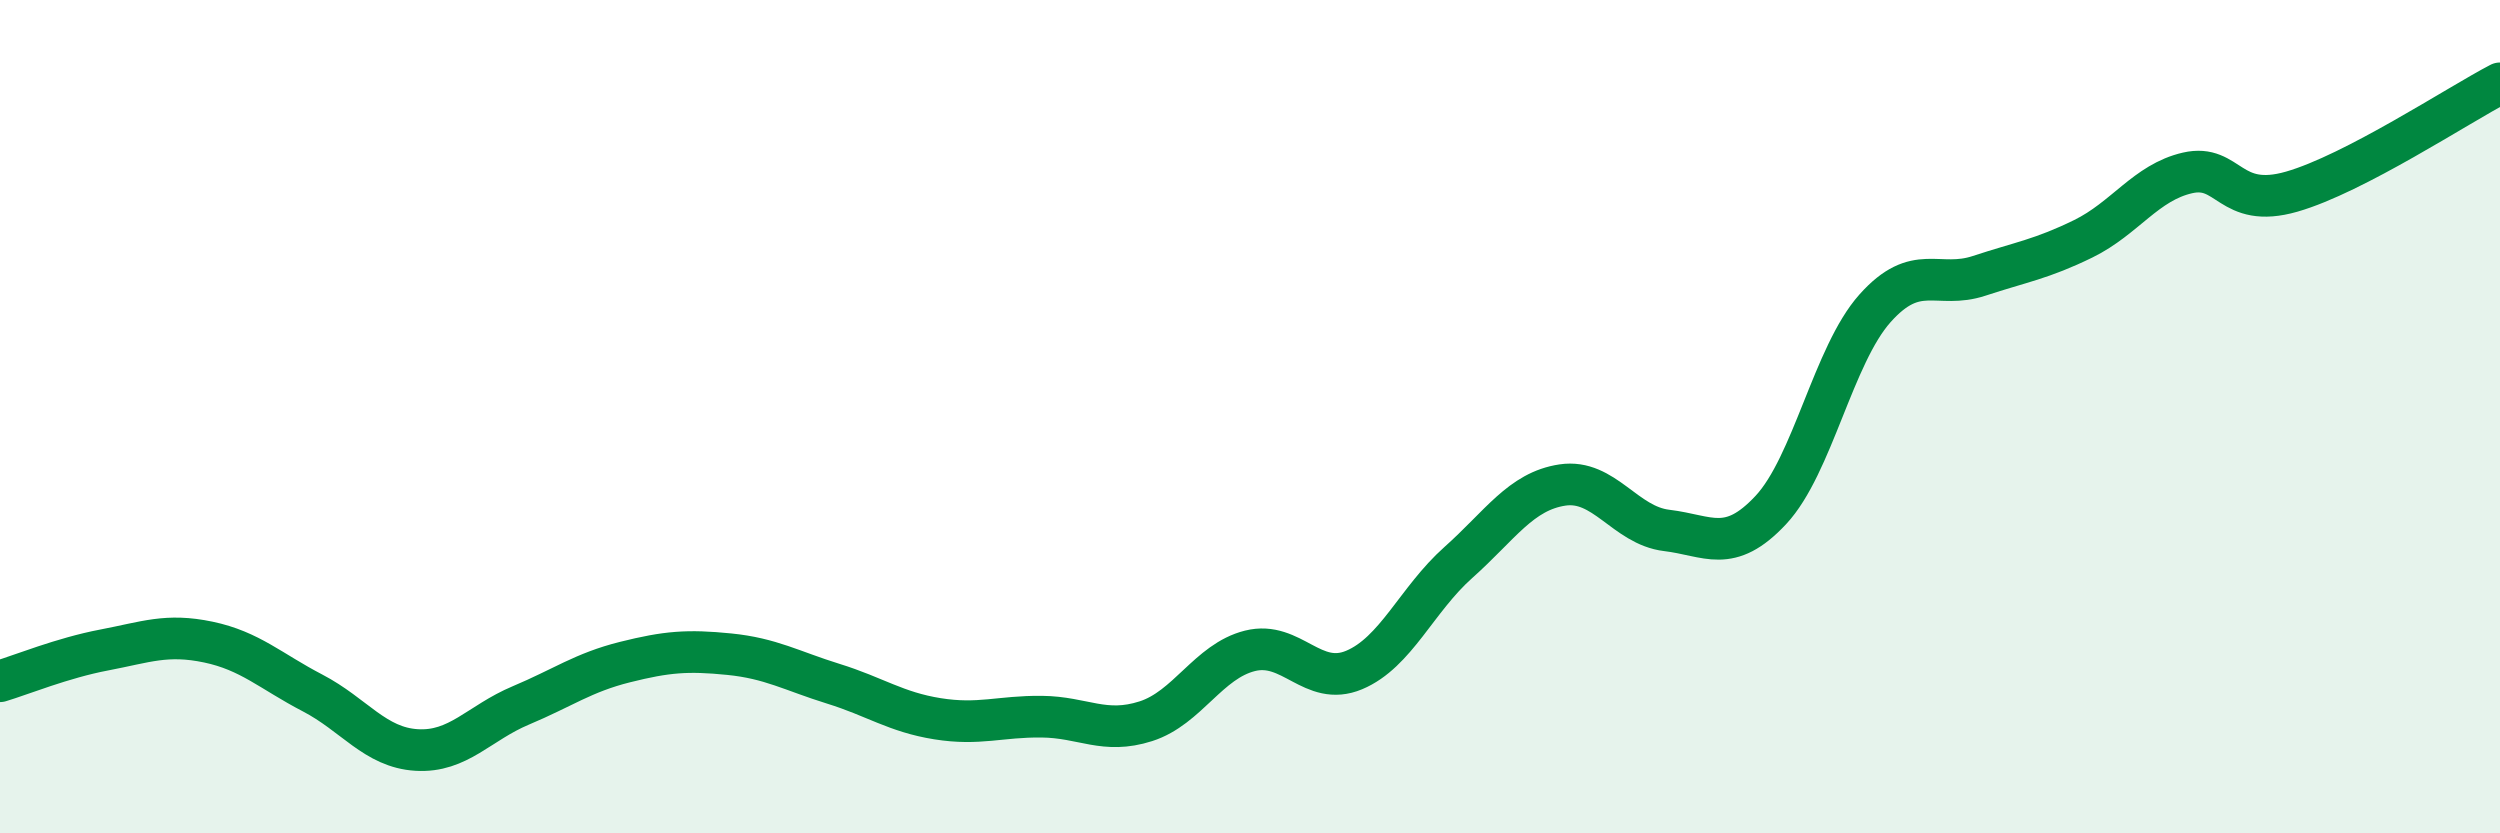
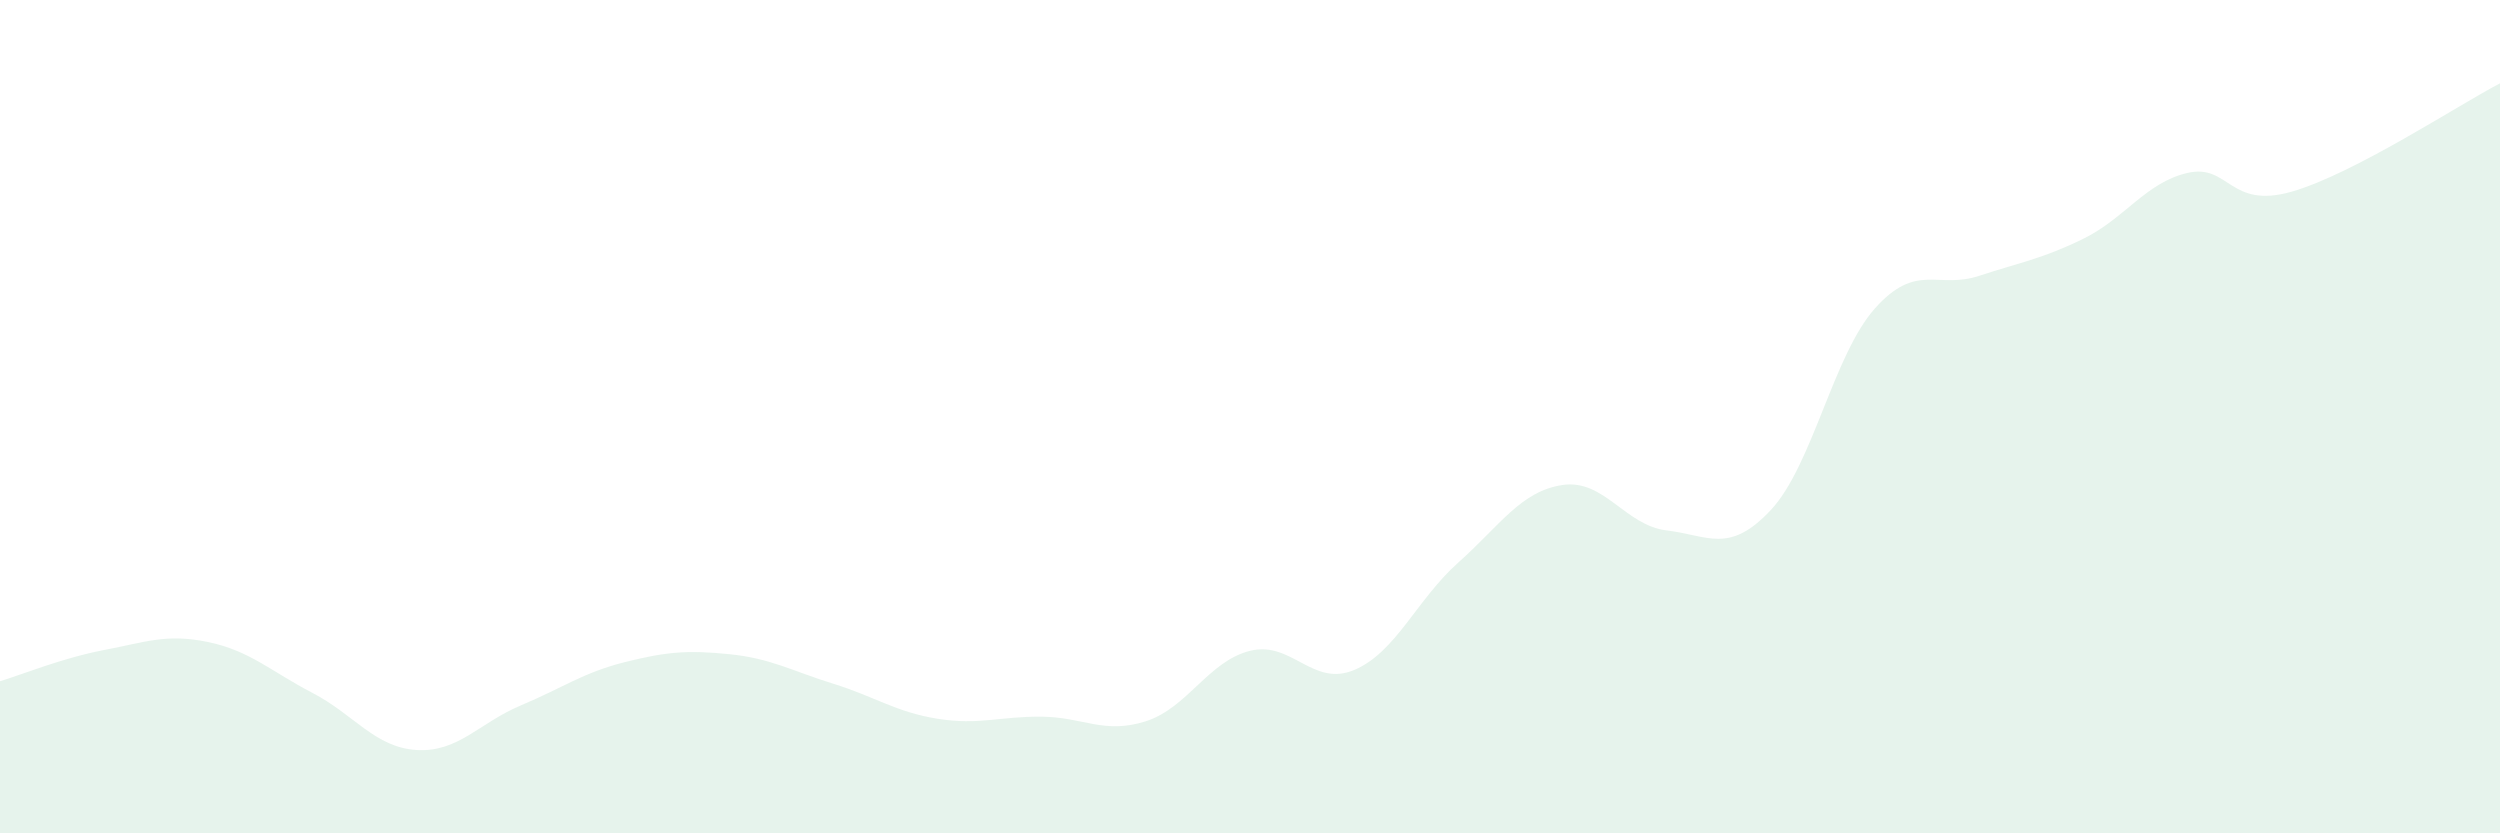
<svg xmlns="http://www.w3.org/2000/svg" width="60" height="20" viewBox="0 0 60 20">
  <path d="M 0,16.35 C 0.5,16.2 1.5,15.79 2.5,15.6 C 3.5,15.41 4,15.2 5,15.41 C 6,15.62 6.5,16.11 7.5,16.63 C 8.5,17.15 9,17.94 10,18 C 11,18.06 11.5,17.35 12.5,16.93 C 13.5,16.51 14,16.14 15,15.89 C 16,15.64 16.5,15.6 17.5,15.7 C 18.5,15.8 19,16.1 20,16.41 C 21,16.72 21.5,17.09 22.5,17.25 C 23.5,17.41 24,17.19 25,17.2 C 26,17.21 26.5,17.63 27.5,17.31 C 28.5,16.99 29,15.87 30,15.62 C 31,15.37 31.5,16.5 32.5,16.08 C 33.5,15.66 34,14.39 35,13.5 C 36,12.61 36.5,11.79 37.5,11.64 C 38.5,11.49 39,12.61 40,12.73 C 41,12.85 41.5,13.31 42.5,12.24 C 43.5,11.17 44,8.52 45,7.4 C 46,6.28 46.5,6.95 47.5,6.62 C 48.5,6.29 49,6.22 50,5.73 C 51,5.24 51.5,4.38 52.5,4.15 C 53.5,3.92 53.5,5.03 55,4.6 C 56.5,4.17 59,2.52 60,2L60 20L0 20Z" fill="#008740" opacity="0.1" stroke-linecap="round" stroke-linejoin="round" />
-   <path d="M 0,16.35 C 0.5,16.2 1.5,15.79 2.5,15.6 C 3.5,15.41 4,15.2 5,15.41 C 6,15.62 6.5,16.11 7.5,16.63 C 8.5,17.15 9,17.94 10,18 C 11,18.06 11.5,17.35 12.5,16.93 C 13.5,16.51 14,16.14 15,15.89 C 16,15.64 16.5,15.6 17.5,15.7 C 18.5,15.8 19,16.1 20,16.41 C 21,16.72 21.5,17.09 22.5,17.25 C 23.5,17.41 24,17.19 25,17.2 C 26,17.21 26.5,17.63 27.5,17.31 C 28.5,16.99 29,15.87 30,15.62 C 31,15.37 31.5,16.5 32.5,16.08 C 33.5,15.66 34,14.39 35,13.5 C 36,12.61 36.5,11.79 37.5,11.64 C 38.5,11.49 39,12.61 40,12.73 C 41,12.85 41.5,13.31 42.5,12.24 C 43.5,11.17 44,8.52 45,7.4 C 46,6.28 46.5,6.95 47.5,6.62 C 48.5,6.29 49,6.22 50,5.73 C 51,5.24 51.5,4.38 52.5,4.15 C 53.5,3.92 53.5,5.03 55,4.6 C 56.5,4.17 59,2.52 60,2" stroke="#008740" stroke-width="1" fill="none" stroke-linecap="round" stroke-linejoin="round" />
</svg>